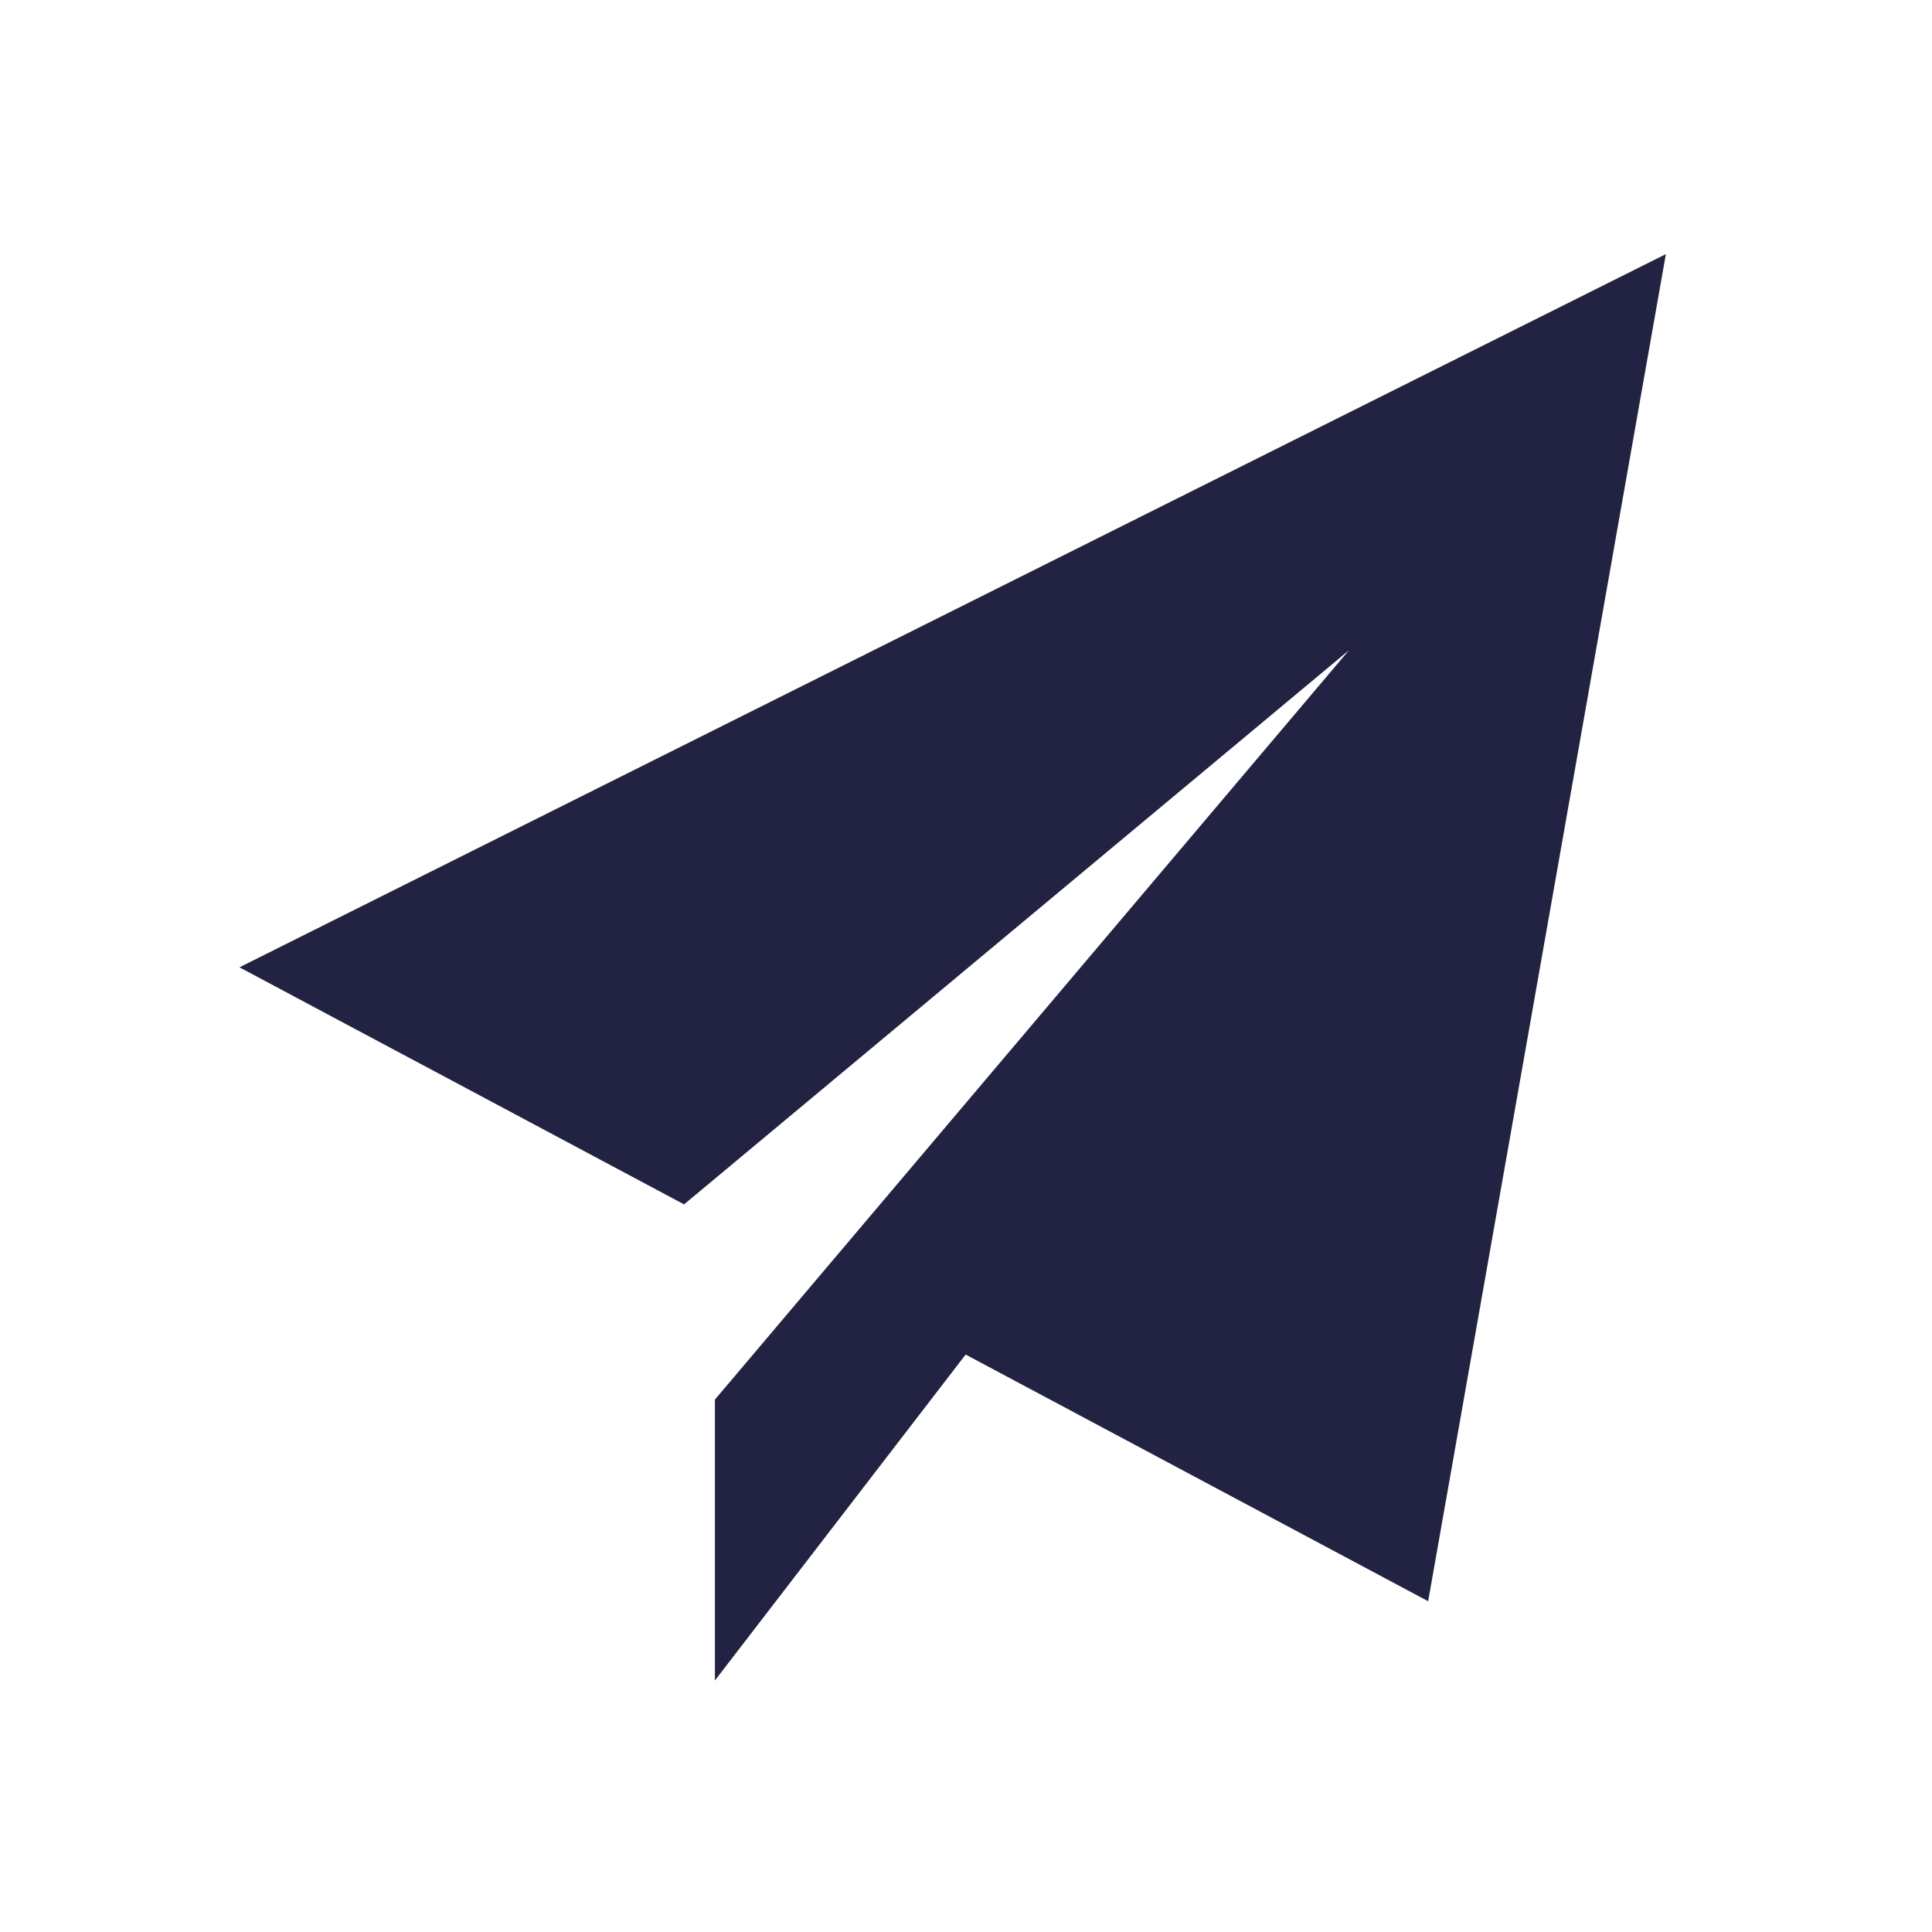
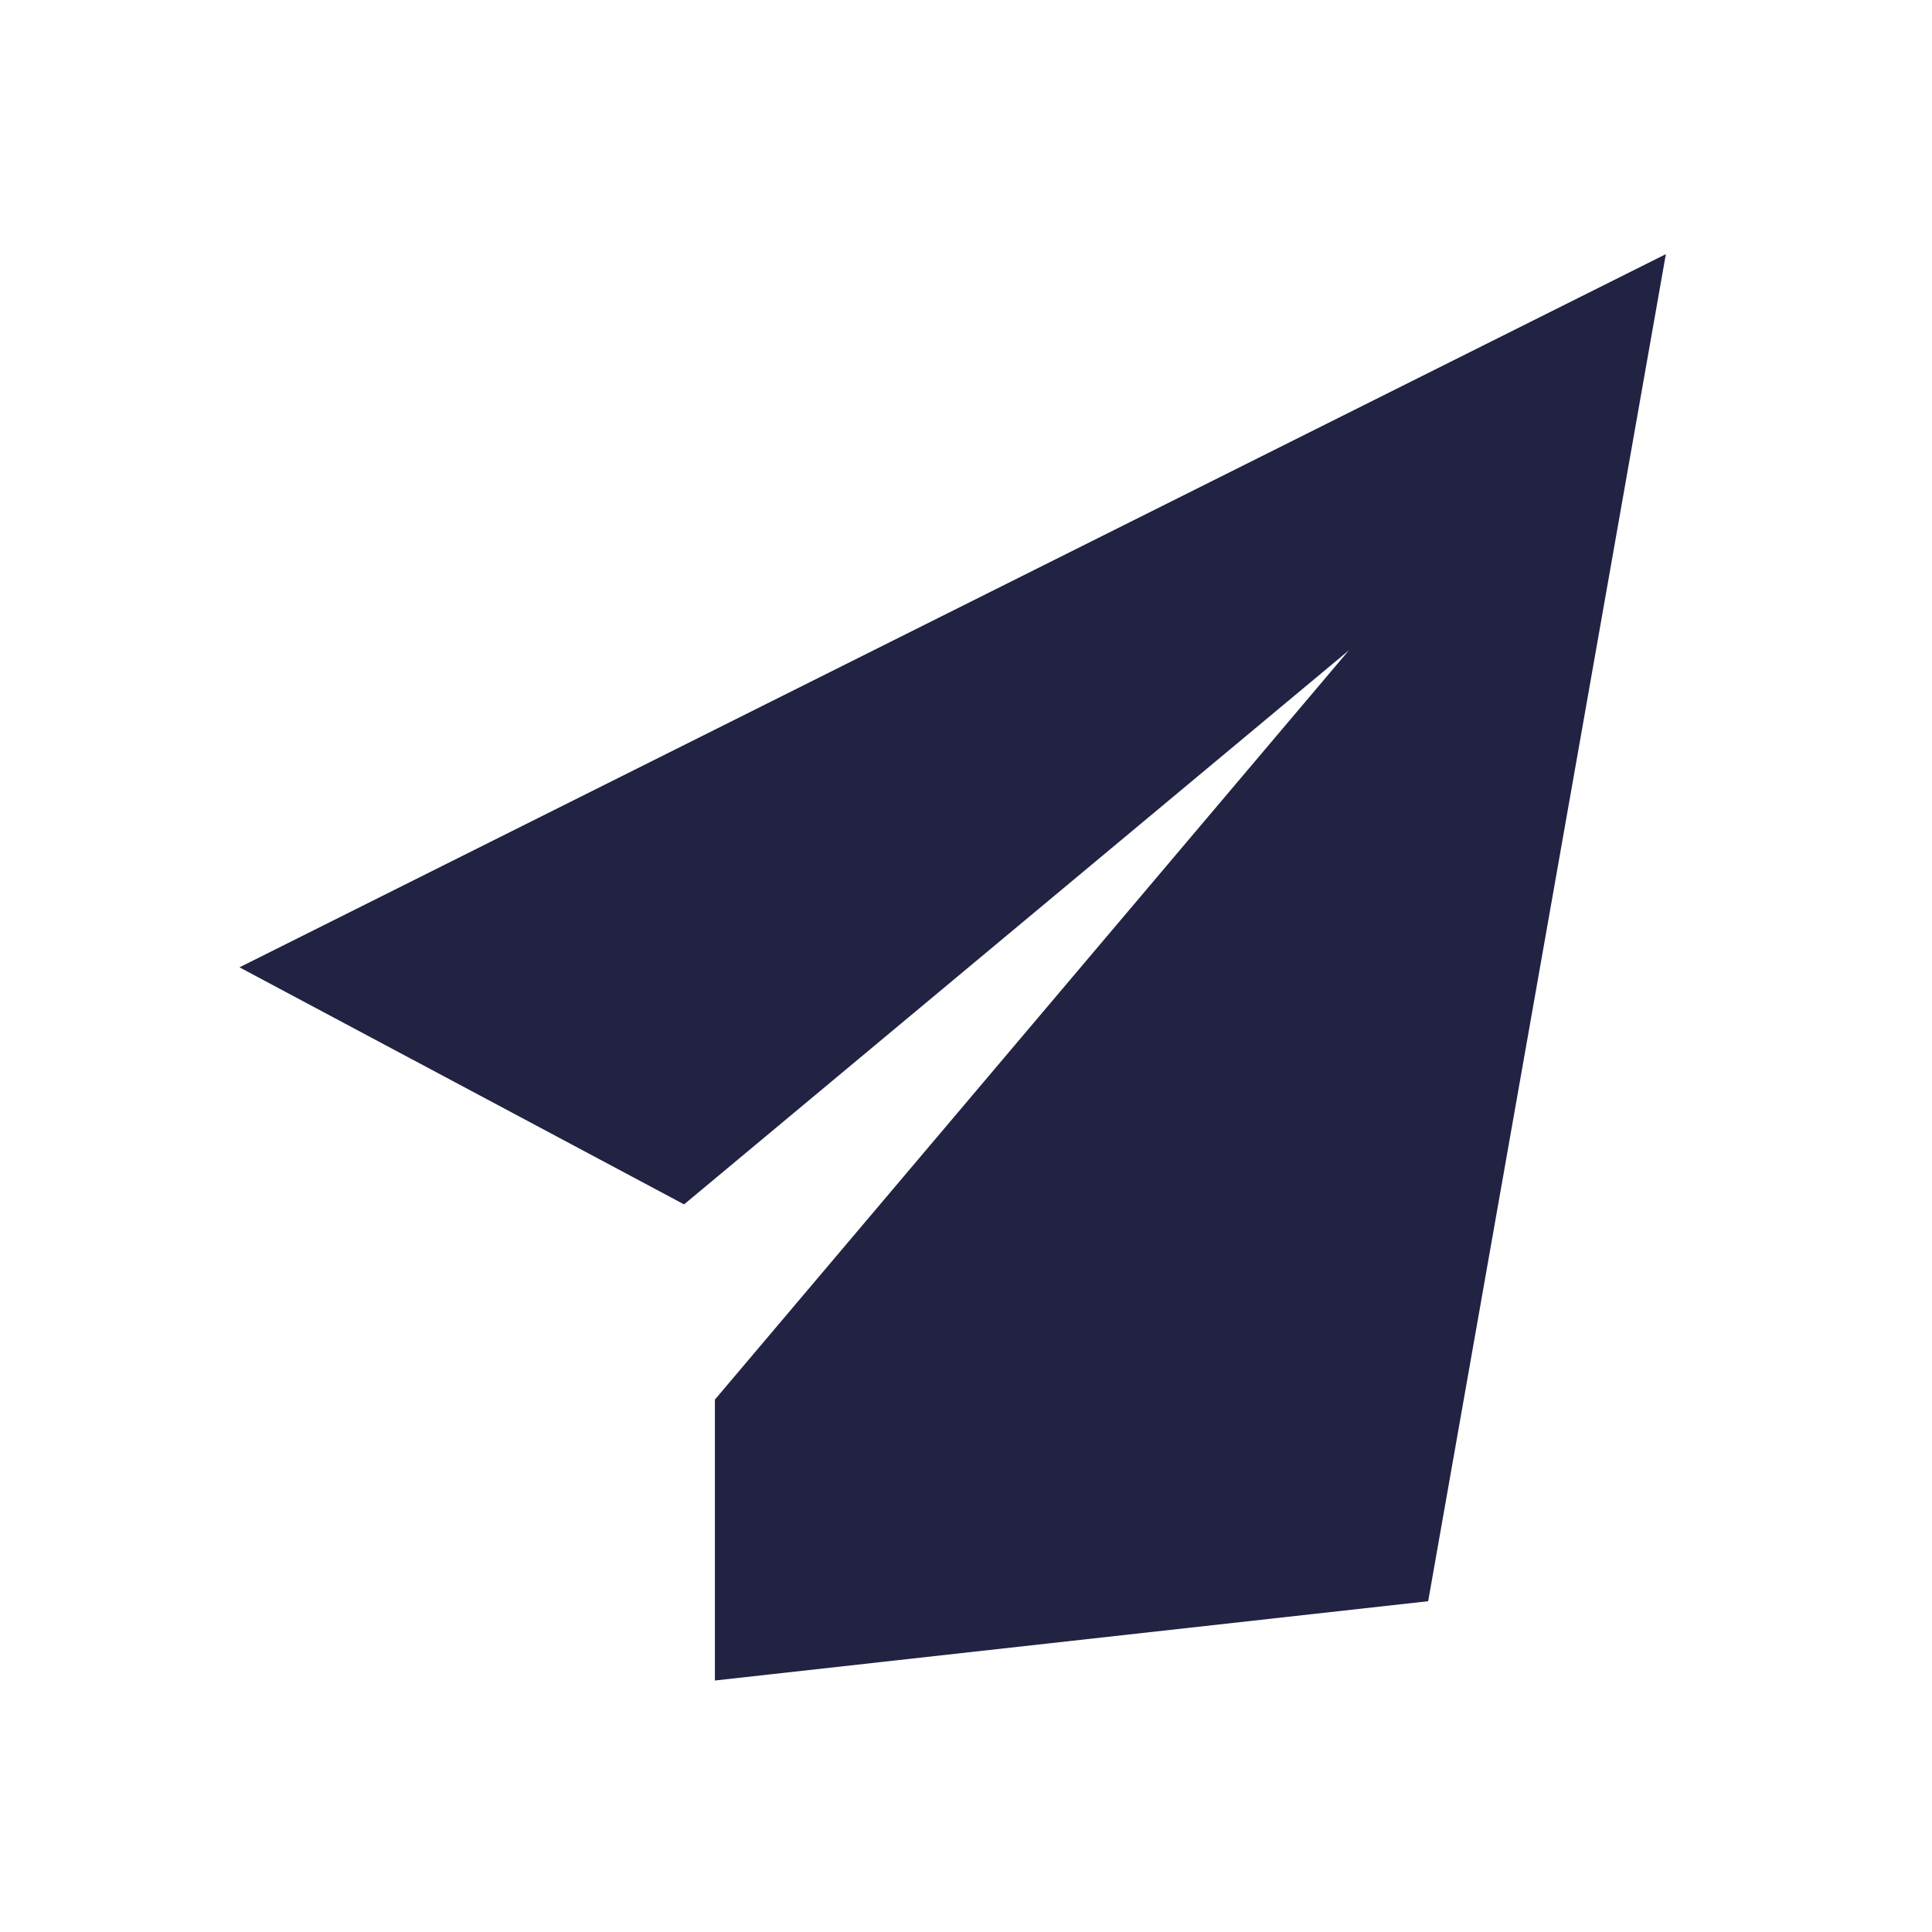
<svg xmlns="http://www.w3.org/2000/svg" width="28" height="28" viewBox="0 0 28 28" fill="none">
-   <path d="M3.471 14.019L9.914 17.455L19.549 9.425L10.361 20.284V24.355L13.995 19.631L20.698 23.206L24.143 3.683L3.471 14.019Z" fill="#222243" />
+   <path d="M3.471 14.019L9.914 17.455L19.549 9.425L10.361 20.284V24.355L20.698 23.206L24.143 3.683L3.471 14.019Z" fill="#222243" />
</svg>